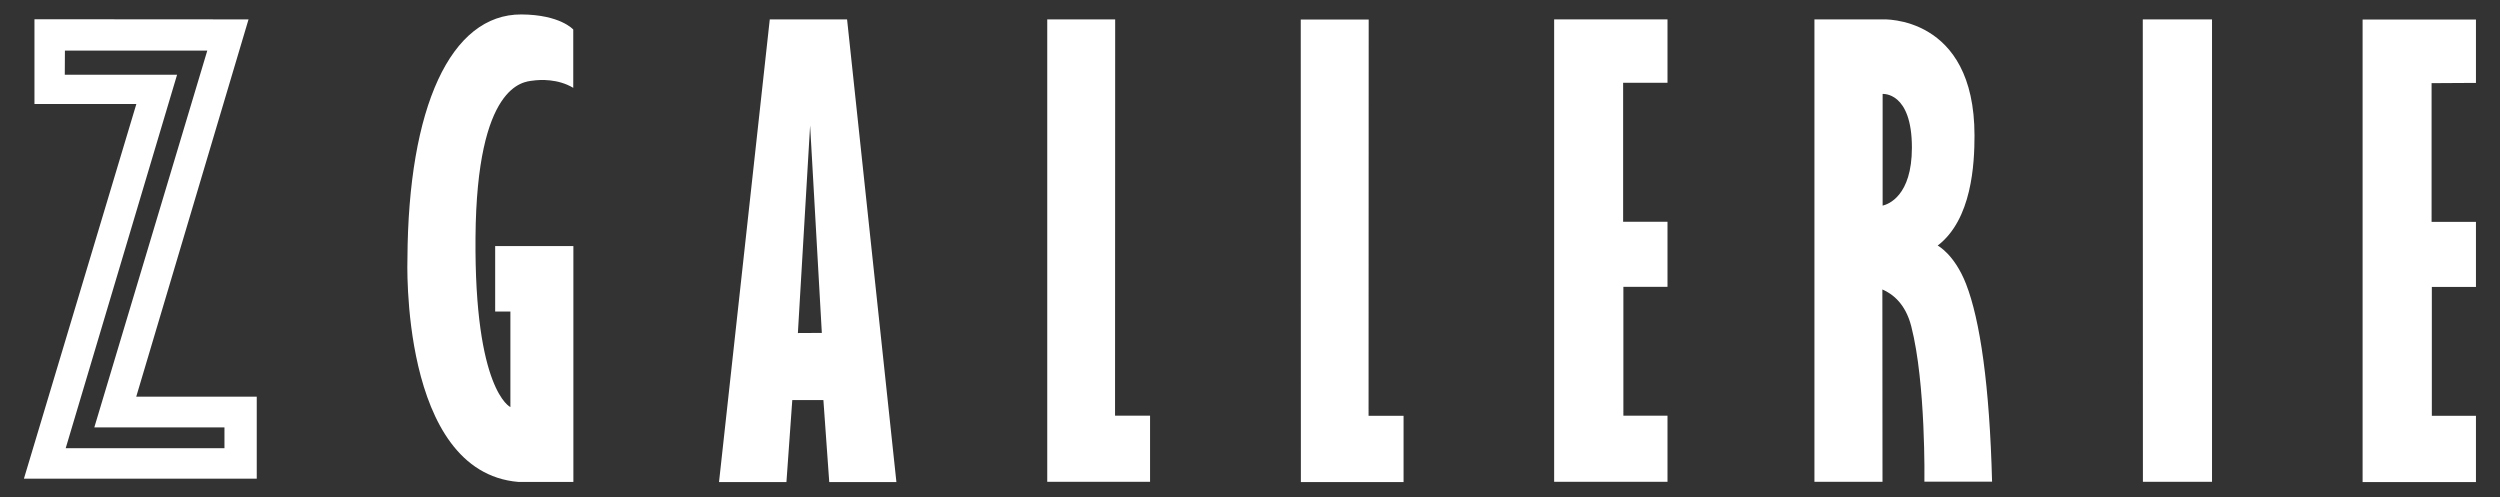
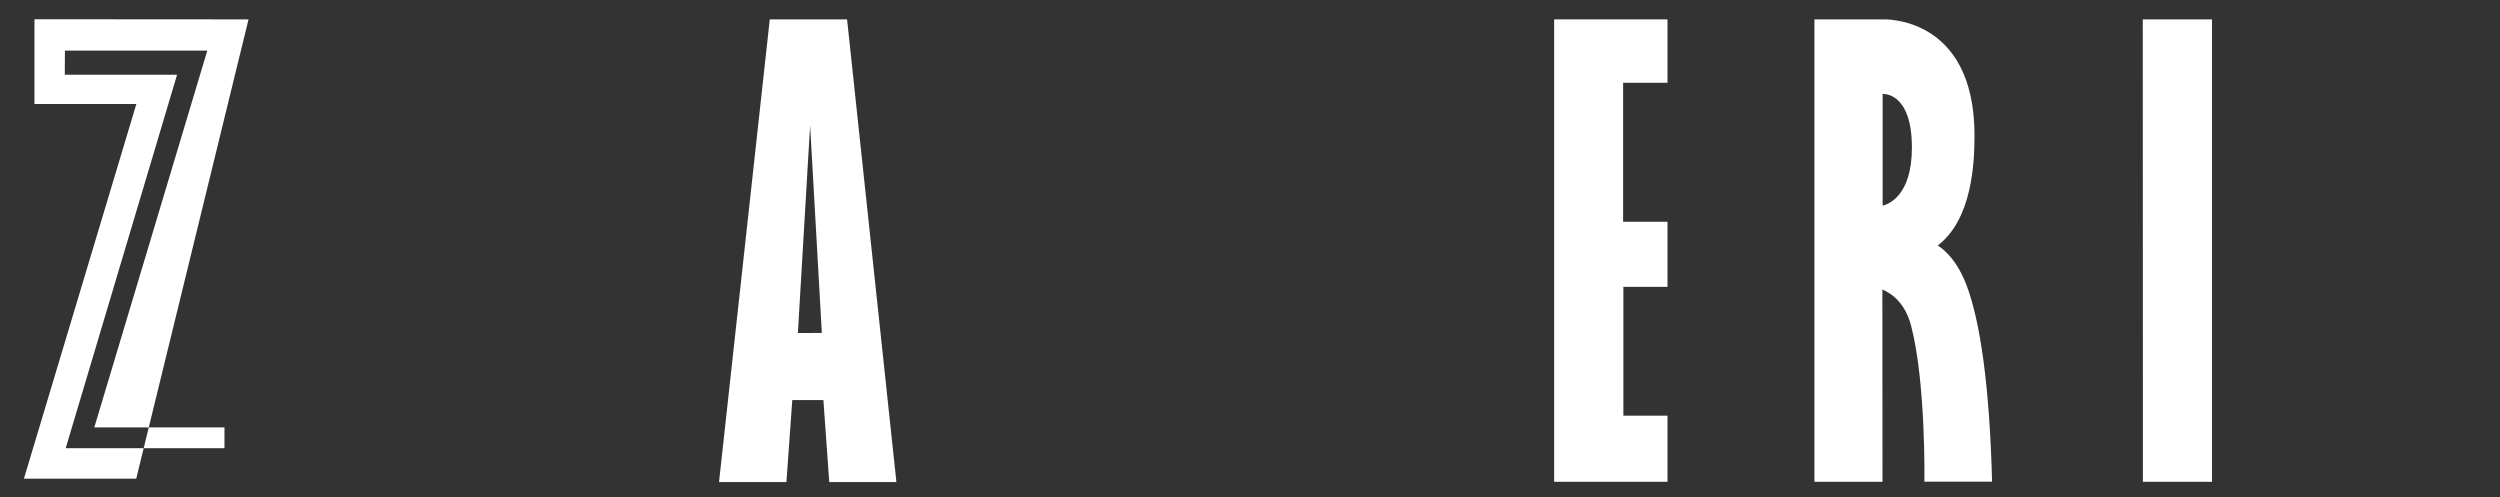
<svg xmlns="http://www.w3.org/2000/svg" width="176" height="35" viewBox="0 0 176 35" fill="none">
  <rect x="0" y="0" width="176" height="35" fill="#333333" stroke="none" />
  <g clip-path="url(#clip0_1389_8868)">
-     <path d="M15.802 30.088V31.554H4.625L12.467 5.259H4.561L4.57 3.564H14.593L6.64 30.088H15.802ZM17.497 1.365L2.426 1.355V7.32H9.6L1.684 33.698H18.075V27.926H9.591L17.497 1.365Z" fill="white" />
-     <path d="M34.86 21.934H35.932V28.659C35.932 28.659 33.385 27.504 33.476 16.693C33.559 5.882 36.885 5.763 37.48 5.68C38.048 5.598 39.285 5.543 40.357 6.184V2.079C40.357 2.079 39.45 1.035 36.711 1.017C31.708 0.989 28.739 7.577 28.684 18.196C28.684 18.196 28.126 33.212 36.481 33.927H40.366V17.325H34.86V21.934Z" fill="white" />
+     <path d="M15.802 30.088V31.554H4.625L12.467 5.259H4.561L4.57 3.564H14.593L6.64 30.088H15.802ZM17.497 1.365L2.426 1.355V7.32H9.6L1.684 33.698H18.075H9.591L17.497 1.365Z" fill="white" />
    <path d="M56.171 23.446L57.032 8.832L57.857 23.437L56.171 23.446ZM54.192 1.365L50.619 33.937H55.365L55.777 28.164H57.967L58.379 33.937H63.107L59.634 1.365H54.192Z" fill="white" />
-     <path d="M78.508 1.365H73.726V33.918H80.964V29.264H78.499L78.508 1.365Z" fill="white" />
    <path d="M109.412 33.918H117.392V29.264H114.286V20.193H117.392V15.612H114.268V5.827H117.392V1.365H109.412V33.918Z" fill="white" />
    <path d="M132.537 14.476V6.615C132.537 6.615 134.598 6.432 134.598 10.39C134.598 13.807 132.922 14.384 132.537 14.476ZM139.005 9.538C139.005 1.026 132.528 1.365 132.528 1.365H127.736V33.918H132.528L132.518 20.377C133.215 20.679 134.14 21.357 134.552 22.969C135.588 26.992 135.478 33.909 135.478 33.909H140.242C140.068 27.138 139.399 22.53 138.41 19.992C137.585 17.884 136.412 17.289 136.412 17.289C138.822 15.447 139.005 11.535 139.005 9.538Z" fill="white" />
    <path d="M150.861 33.918H155.726V1.365H150.852L150.861 33.918Z" fill="white" />
-     <path d="M96.356 1.374H91.573L91.582 33.936H98.811V29.273H96.347L96.356 1.374Z" fill="white" />
-     <path d="M174.307 5.836V1.374H166.327V33.936H174.307V29.273H171.201V20.202H174.307V15.621H171.183V5.854L174.307 5.836Z" fill="white" />
  </g>
  <defs>
    <clipPath id="clip0_1389_8868">
      <rect width="174.63" height="35" fill="white" transform="translate(0.685)" />
    </clipPath>
  </defs>
</svg>